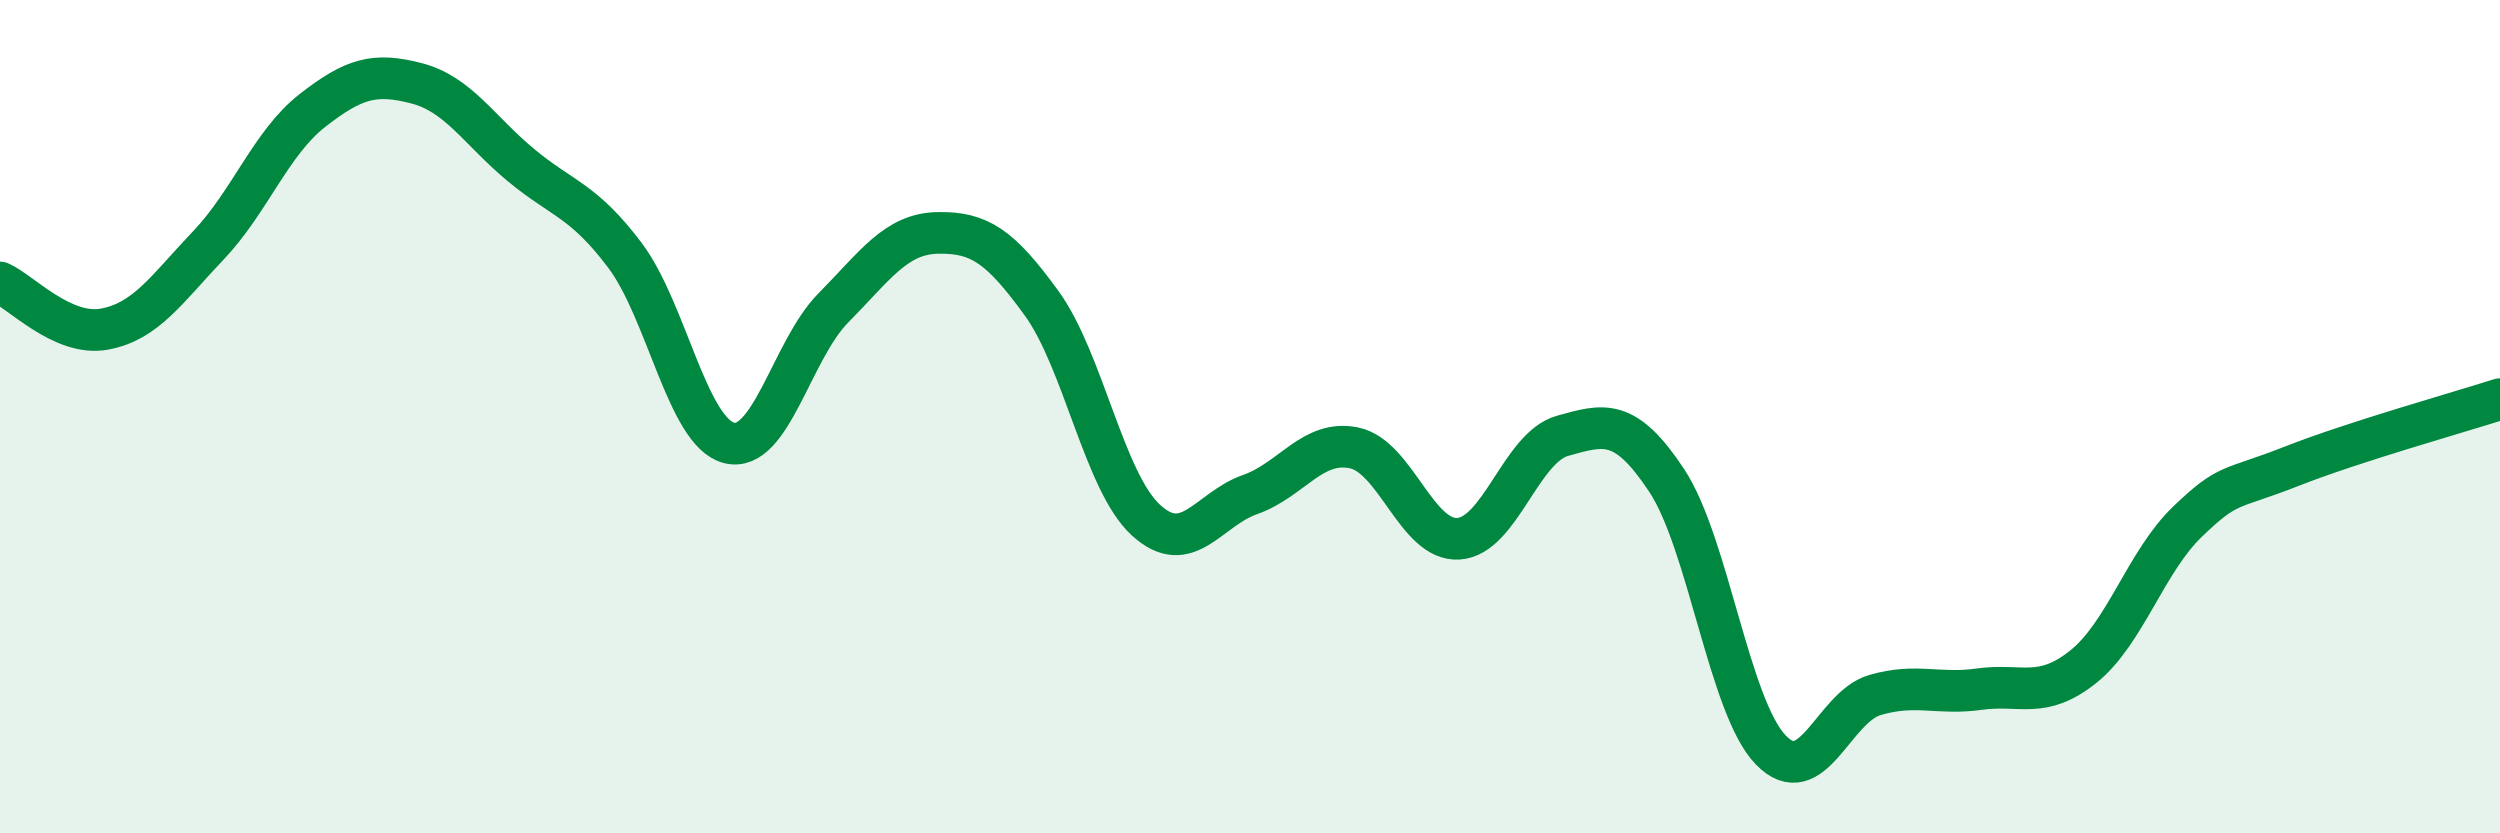
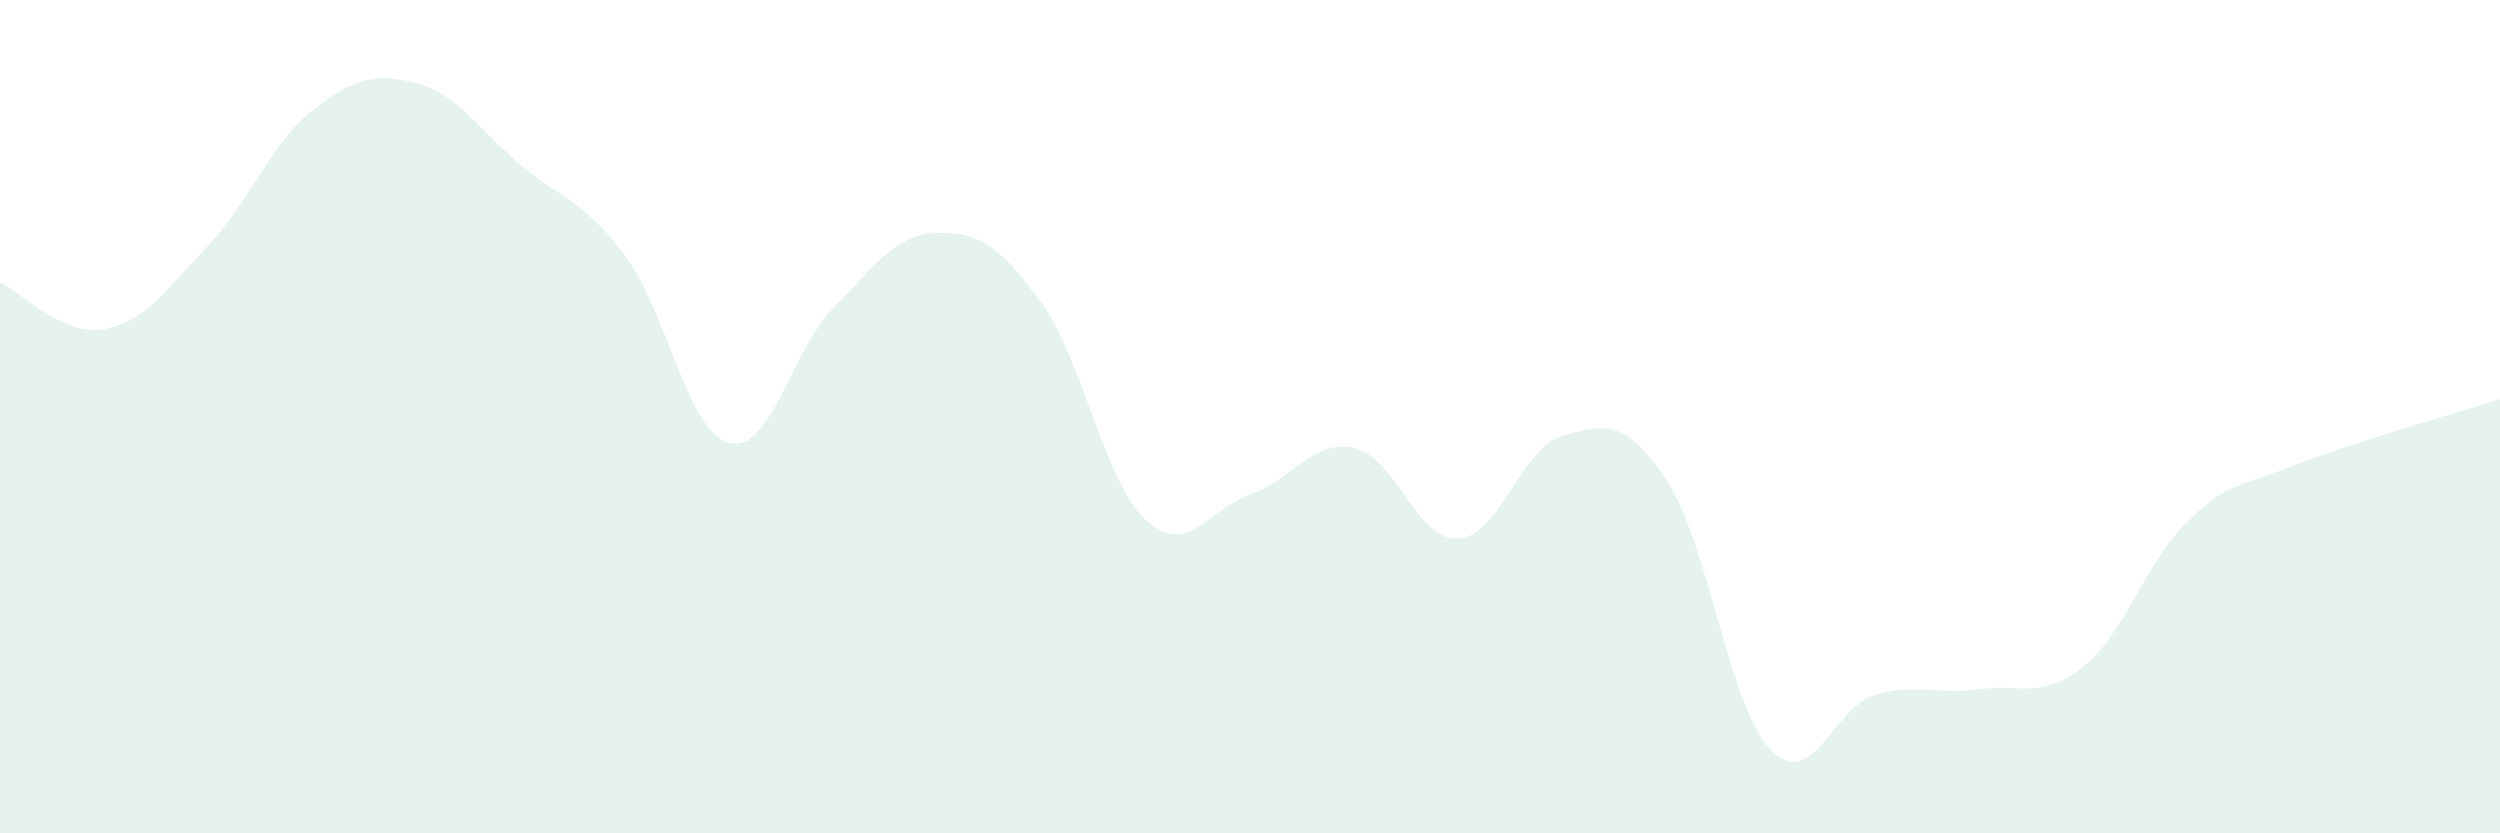
<svg xmlns="http://www.w3.org/2000/svg" width="60" height="20" viewBox="0 0 60 20">
  <path d="M 0,6.78 C 0.5,7 1.5,8.08 2.5,7.9 C 3.5,7.72 4,6.94 5,5.89 C 6,4.84 6.5,3.43 7.5,2.65 C 8.5,1.87 9,1.74 10,2 C 11,2.26 11.5,3.13 12.5,3.96 C 13.5,4.79 14,4.8 15,6.13 C 16,7.46 16.5,10.38 17.5,10.63 C 18.5,10.88 19,8.4 20,7.39 C 21,6.38 21.5,5.61 22.5,5.59 C 23.5,5.57 24,5.9 25,7.28 C 26,8.66 26.5,11.56 27.5,12.48 C 28.5,13.4 29,12.22 30,11.87 C 31,11.52 31.5,10.54 32.5,10.75 C 33.5,10.96 34,12.99 35,12.93 C 36,12.87 36.5,10.74 37.5,10.46 C 38.5,10.18 39,10.02 40,11.53 C 41,13.04 41.5,16.97 42.5,18 C 43.5,19.03 44,16.97 45,16.68 C 46,16.39 46.5,16.68 47.5,16.54 C 48.5,16.4 49,16.8 50,16 C 51,15.2 51.5,13.48 52.5,12.52 C 53.5,11.56 53.5,11.78 55,11.19 C 56.5,10.6 59,9.9 60,9.58L60 20L0 20Z" fill="#008740" opacity="0.1" stroke-linecap="round" stroke-linejoin="round" />
-   <path d="M 0,6.78 C 0.5,7 1.5,8.08 2.5,7.9 C 3.5,7.72 4,6.94 5,5.89 C 6,4.84 6.5,3.43 7.5,2.65 C 8.5,1.87 9,1.74 10,2 C 11,2.26 11.5,3.13 12.5,3.96 C 13.5,4.79 14,4.8 15,6.13 C 16,7.46 16.5,10.38 17.5,10.63 C 18.5,10.88 19,8.4 20,7.39 C 21,6.38 21.5,5.61 22.5,5.59 C 23.5,5.57 24,5.9 25,7.28 C 26,8.66 26.5,11.56 27.5,12.48 C 28.5,13.4 29,12.22 30,11.87 C 31,11.52 31.5,10.54 32.5,10.75 C 33.5,10.96 34,12.99 35,12.93 C 36,12.87 36.5,10.74 37.5,10.46 C 38.5,10.18 39,10.02 40,11.53 C 41,13.04 41.5,16.97 42.5,18 C 43.5,19.03 44,16.97 45,16.68 C 46,16.39 46.5,16.68 47.5,16.54 C 48.5,16.4 49,16.8 50,16 C 51,15.2 51.5,13.48 52.5,12.52 C 53.5,11.56 53.5,11.78 55,11.19 C 56.5,10.6 59,9.9 60,9.58" stroke="#008740" stroke-width="1" fill="none" stroke-linecap="round" stroke-linejoin="round" />
</svg>